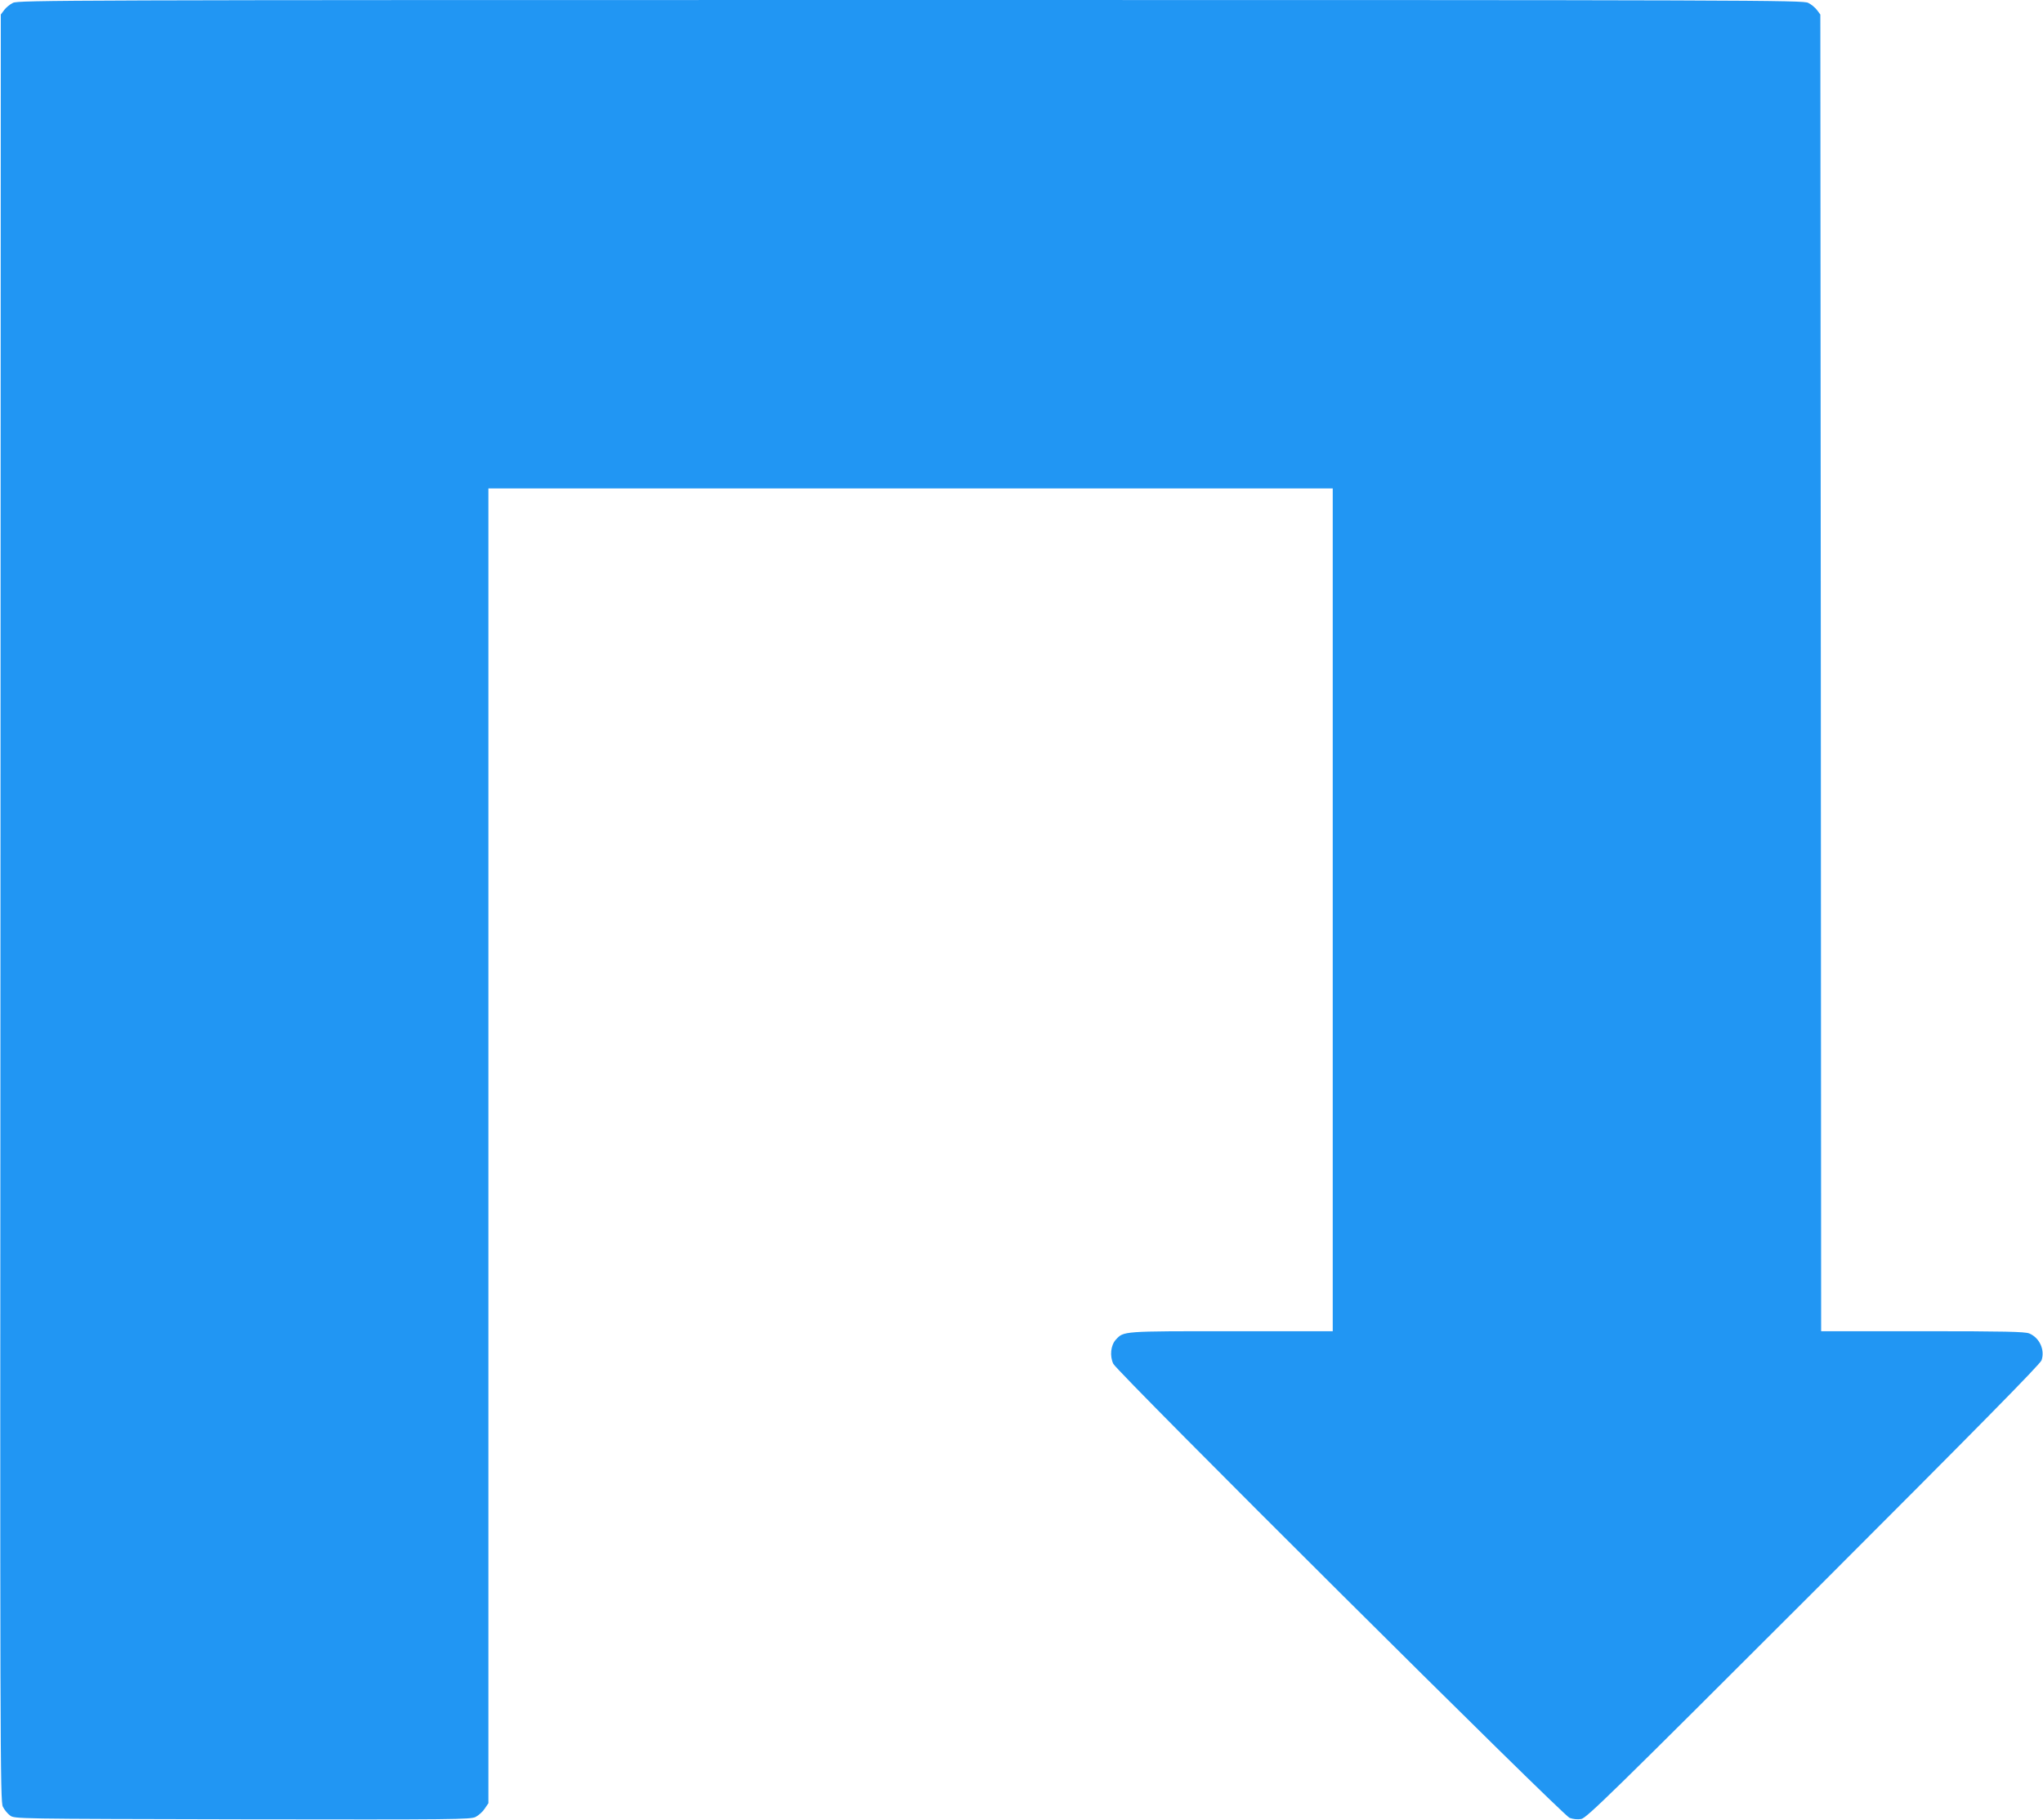
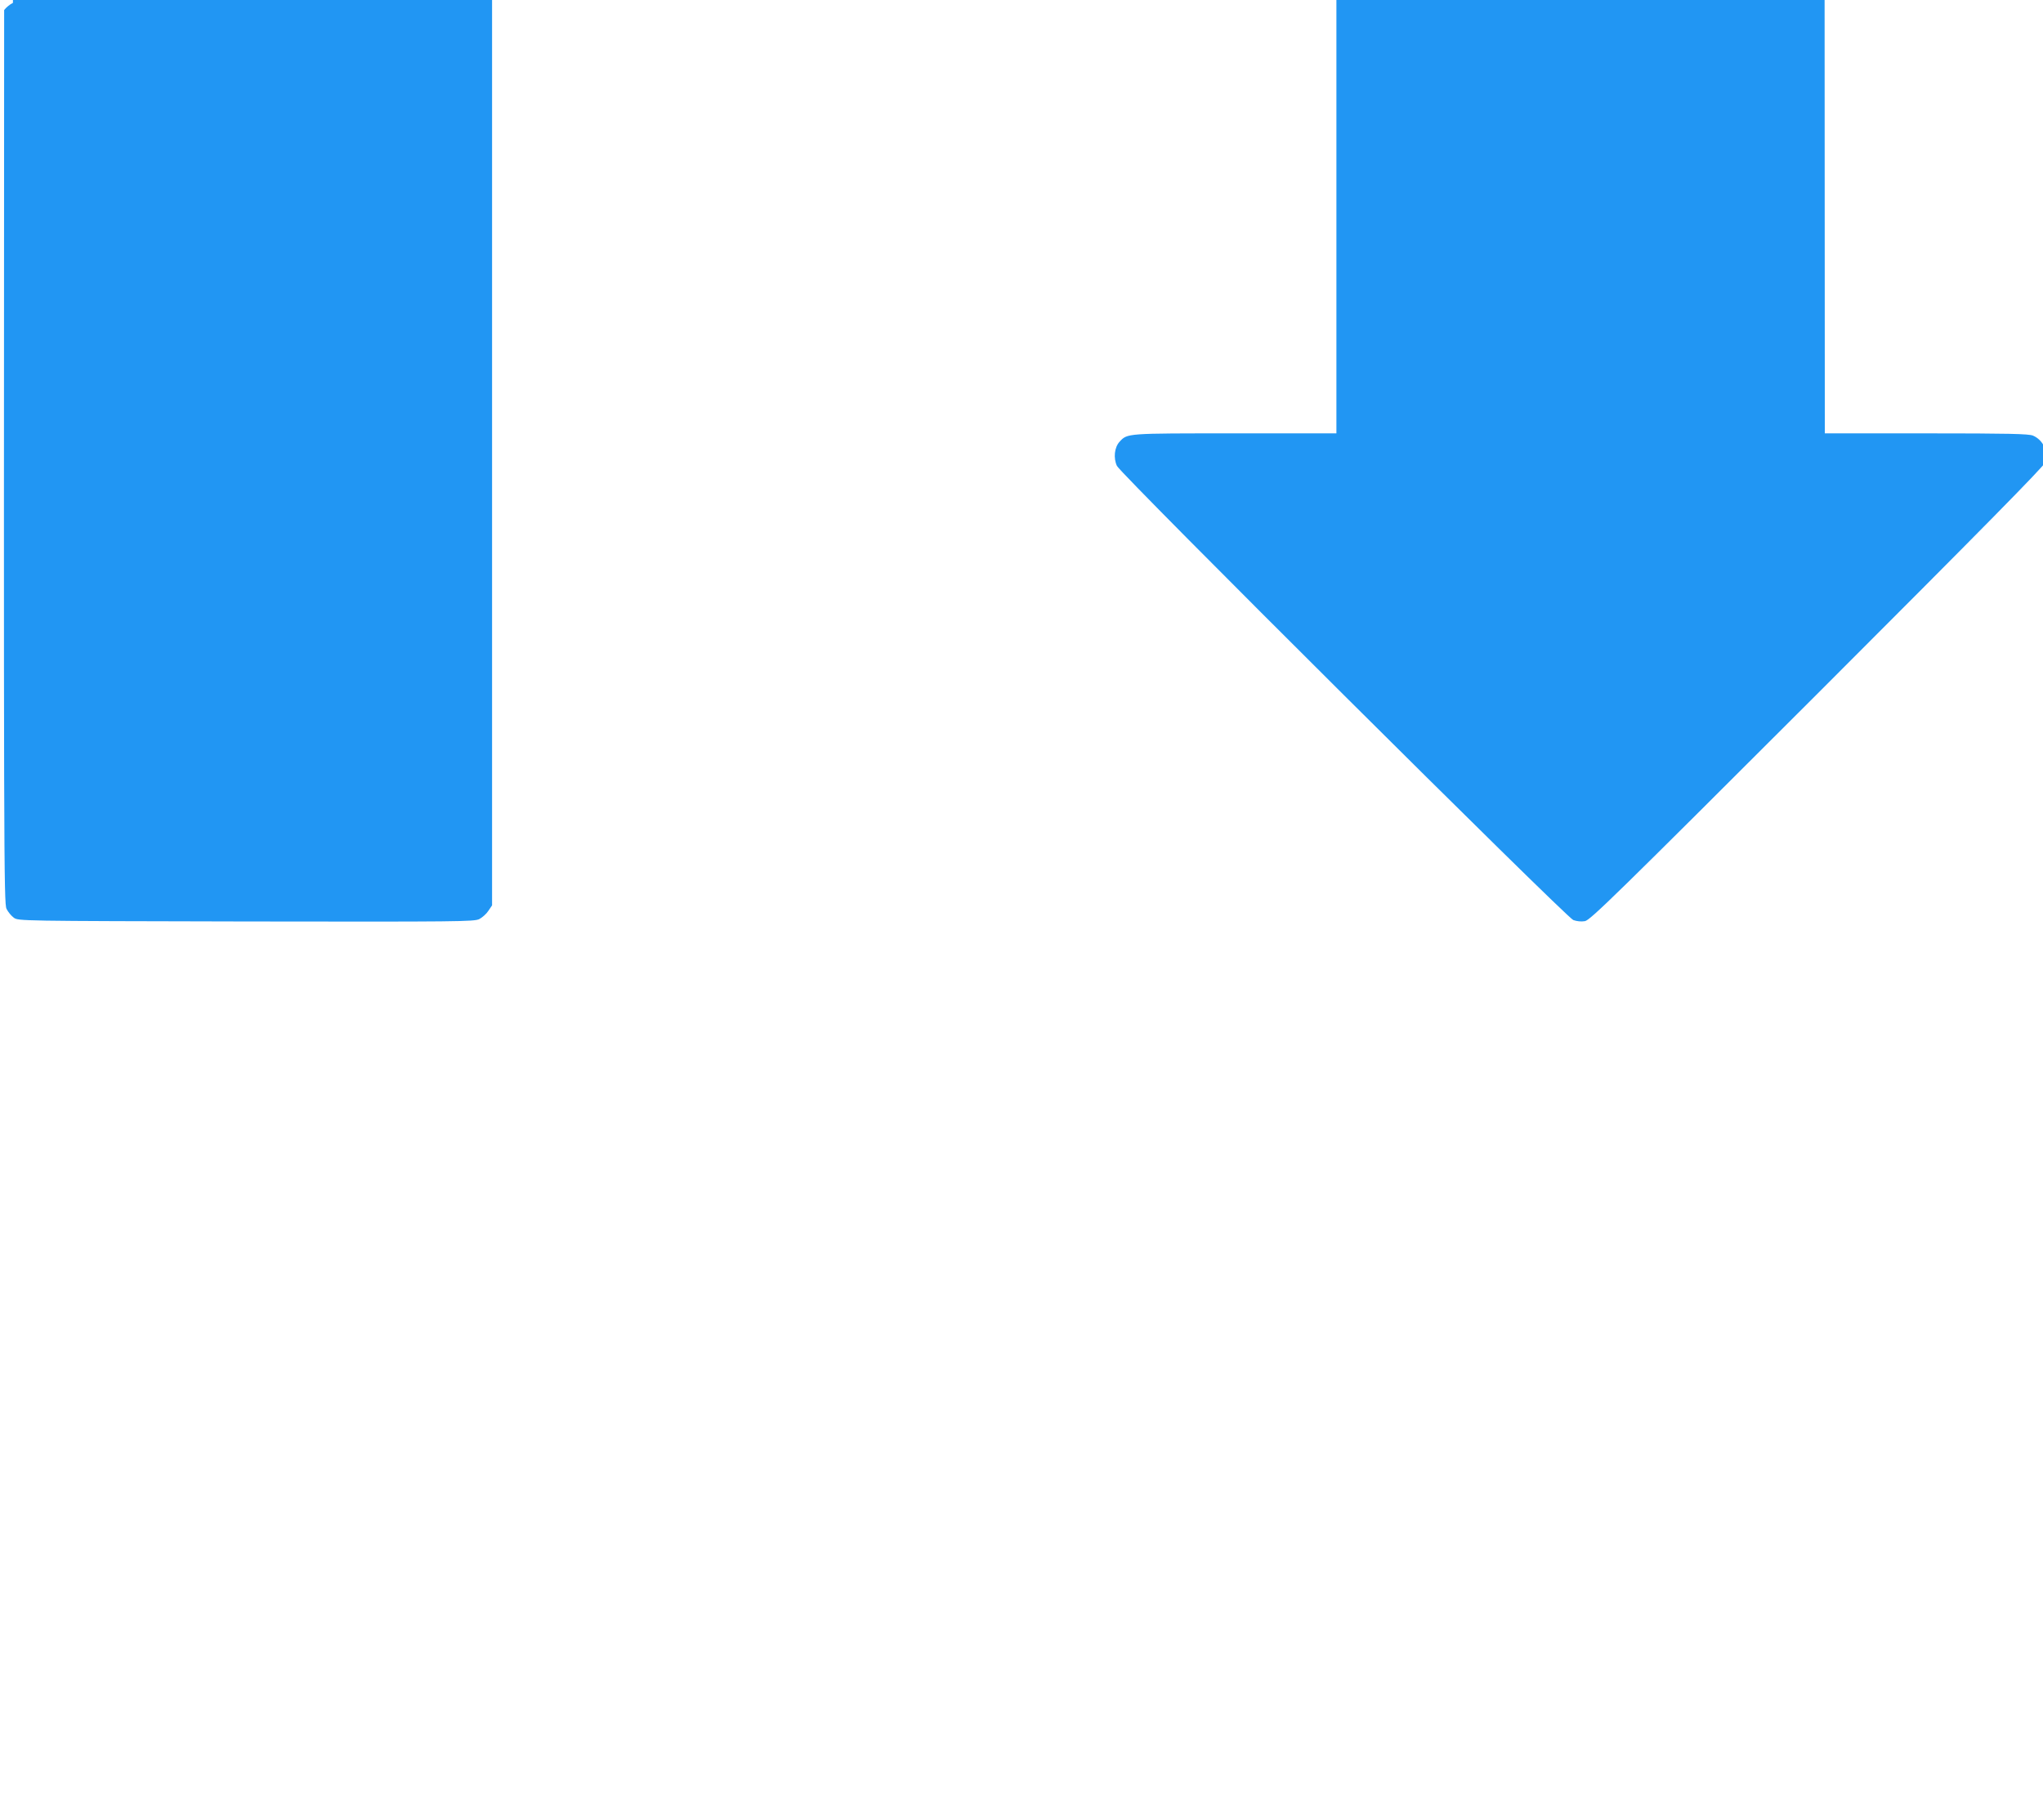
<svg xmlns="http://www.w3.org/2000/svg" version="1.0" width="1280pt" height="1140pt" viewBox="0 0 1280 1140" preserveAspectRatio="xMidYMid meet">
  <g transform="translate(0,1140) scale(0.1,-0.1)" fill="#2196f3" stroke="none">
-     <path d="M81 11382 c-19 -9 -44 -30 -55 -45 l-21 -28 -2 -5597 c-3 -5313 -2 -5599 15 -5631 9 -19 30 -44 45 -55 28 -21 30 -21 1455 -24 1343 -2 1429 -1 1462 15 19 10 45 33 57 52 l23 34 0 4118 0 4119 2645 0 2645 0 0 -2640 0 -2640 -635 0 c-686 0 -674 1 -724 -53 -32 -35 -39 -102 -16 -151 26 -54 2812 -2826 2859 -2845 22 -8 49 -11 73 -7 34 7 183 152 1456 1424 1026 1026 1420 1426 1428 1450 22 66 -13 141 -77 168 -27 11 -151 14 -669 14 l-635 0 -2 4124 -3 4125 -21 28 c-11 15 -36 36 -55 45 -32 17 -322 18 -5624 18 -5302 0 -5592 -1 -5624 -18z" />
+     <path d="M81 11382 c-19 -9 -44 -30 -55 -45 c-3 -5313 -2 -5599 15 -5631 9 -19 30 -44 45 -55 28 -21 30 -21 1455 -24 1343 -2 1429 -1 1462 15 19 10 45 33 57 52 l23 34 0 4118 0 4119 2645 0 2645 0 0 -2640 0 -2640 -635 0 c-686 0 -674 1 -724 -53 -32 -35 -39 -102 -16 -151 26 -54 2812 -2826 2859 -2845 22 -8 49 -11 73 -7 34 7 183 152 1456 1424 1026 1026 1420 1426 1428 1450 22 66 -13 141 -77 168 -27 11 -151 14 -669 14 l-635 0 -2 4124 -3 4125 -21 28 c-11 15 -36 36 -55 45 -32 17 -322 18 -5624 18 -5302 0 -5592 -1 -5624 -18z" />
  </g>
</svg>